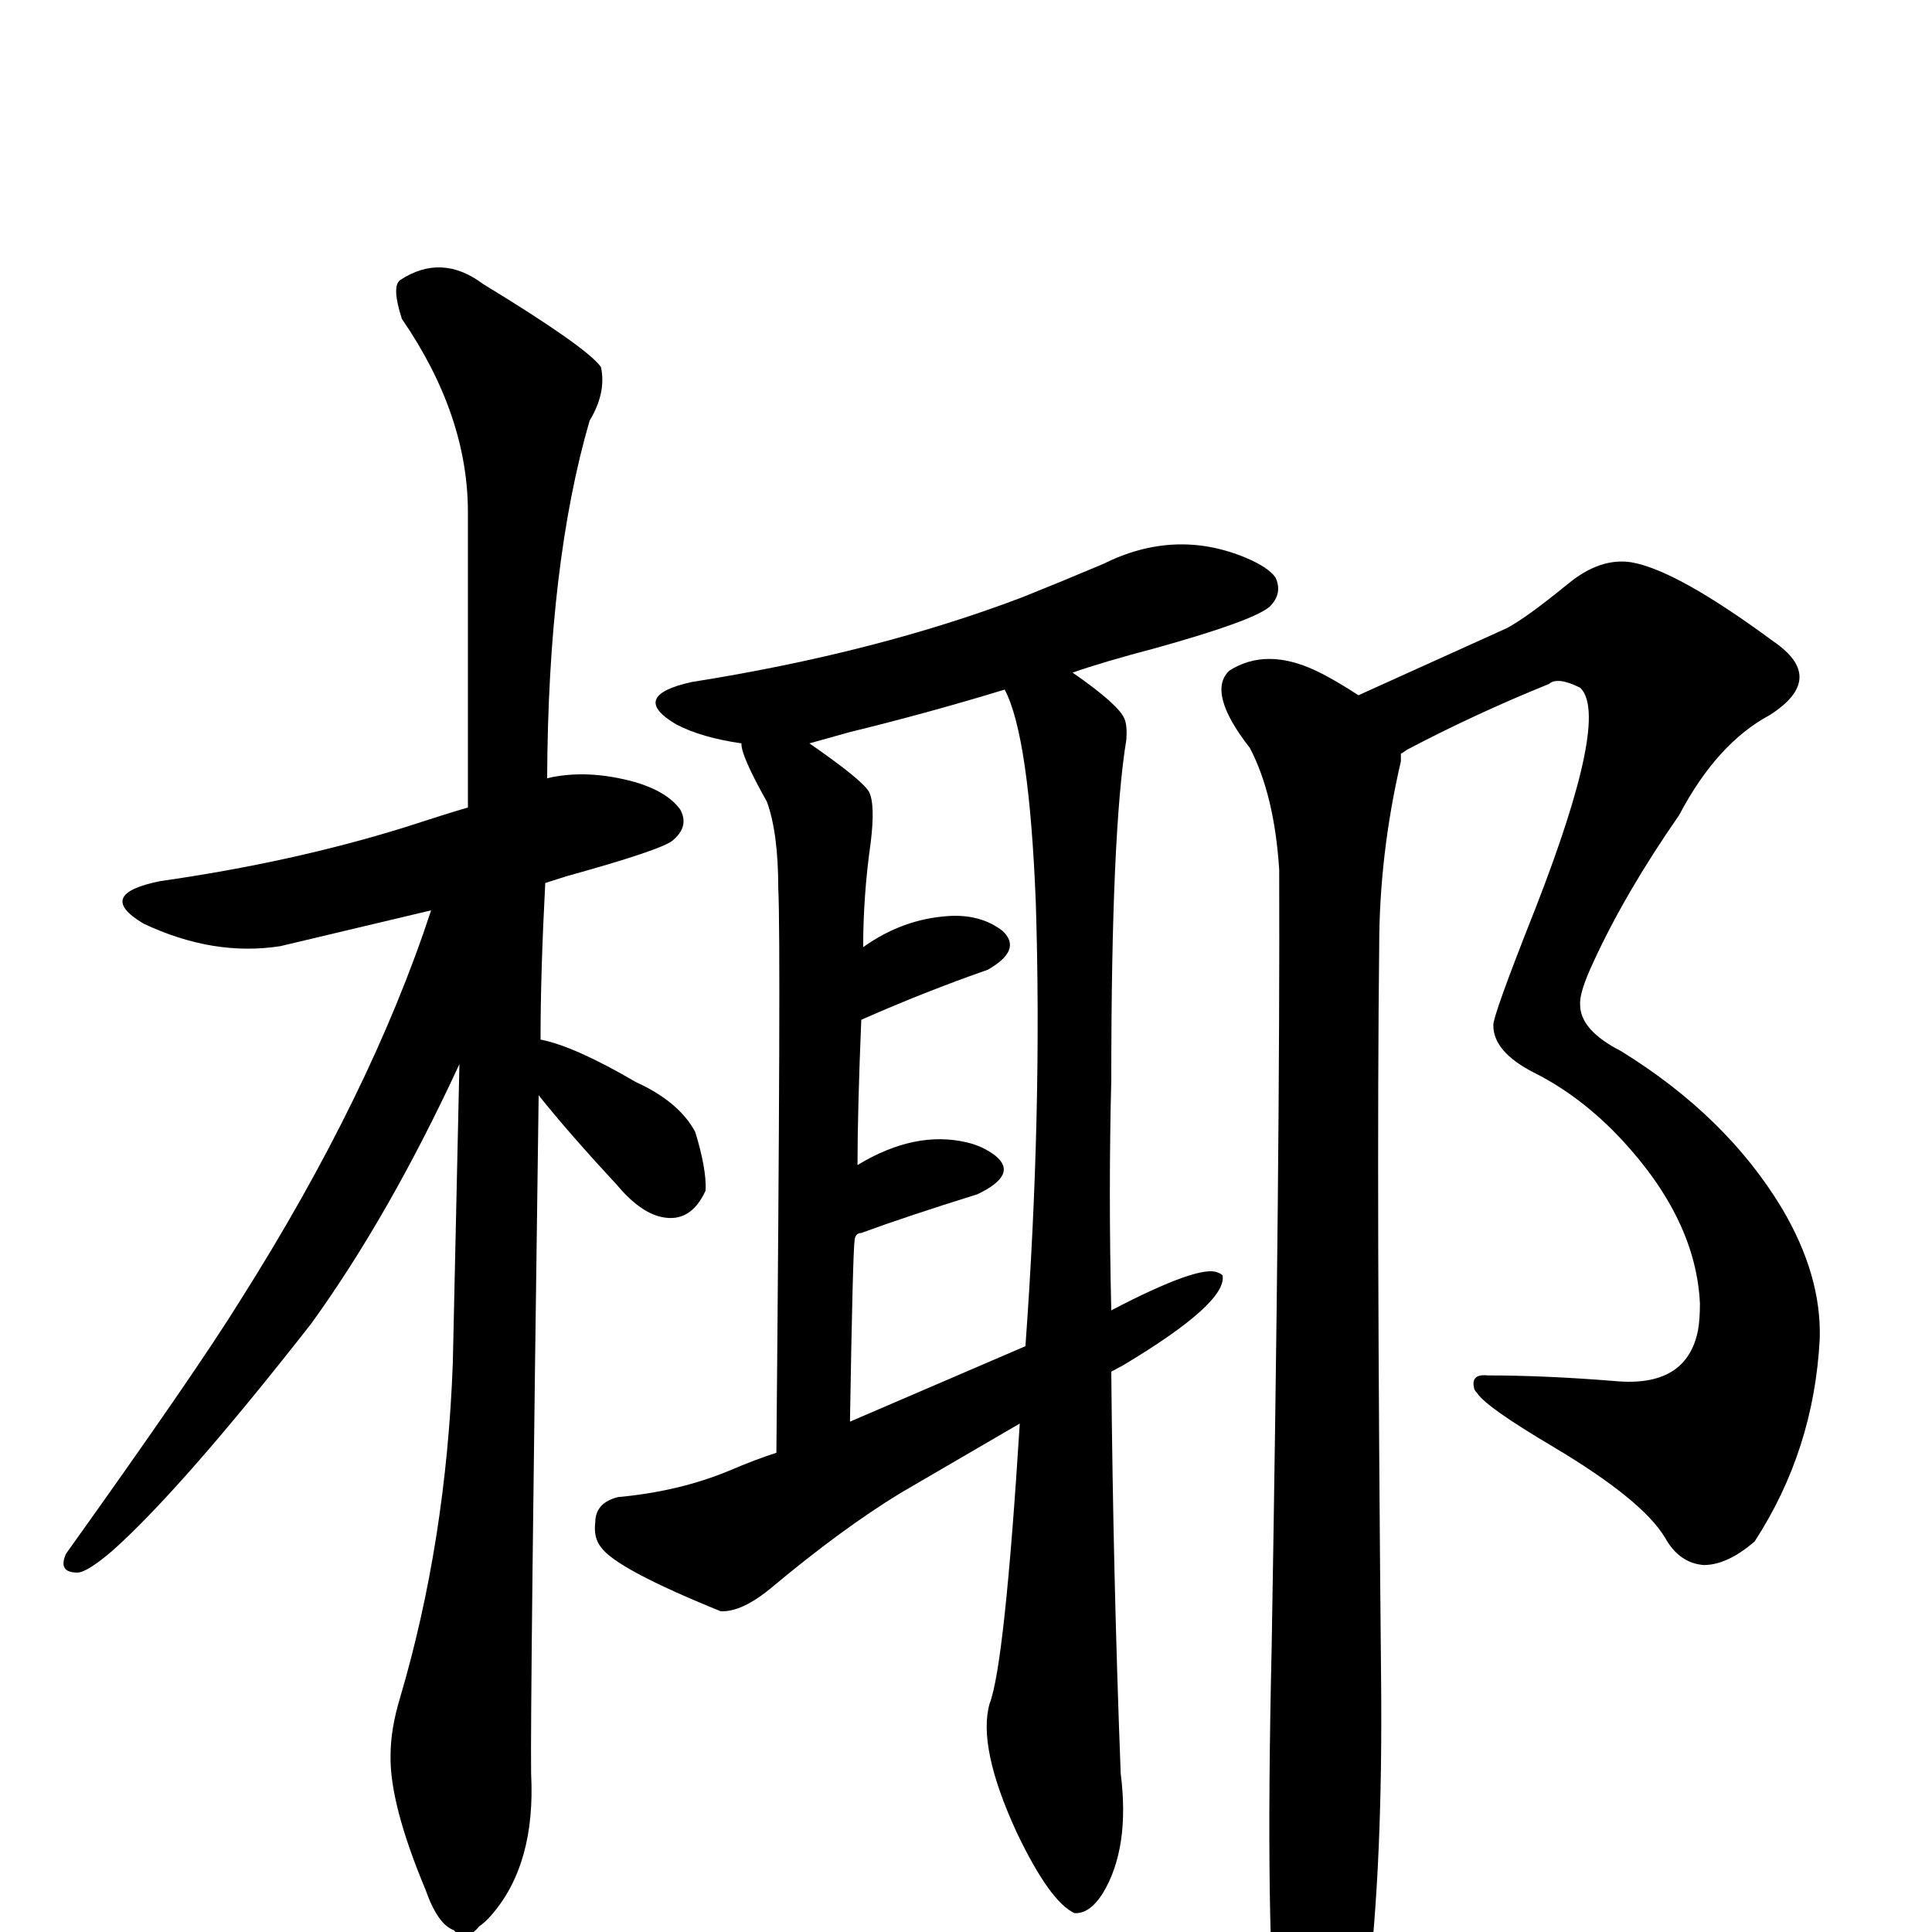
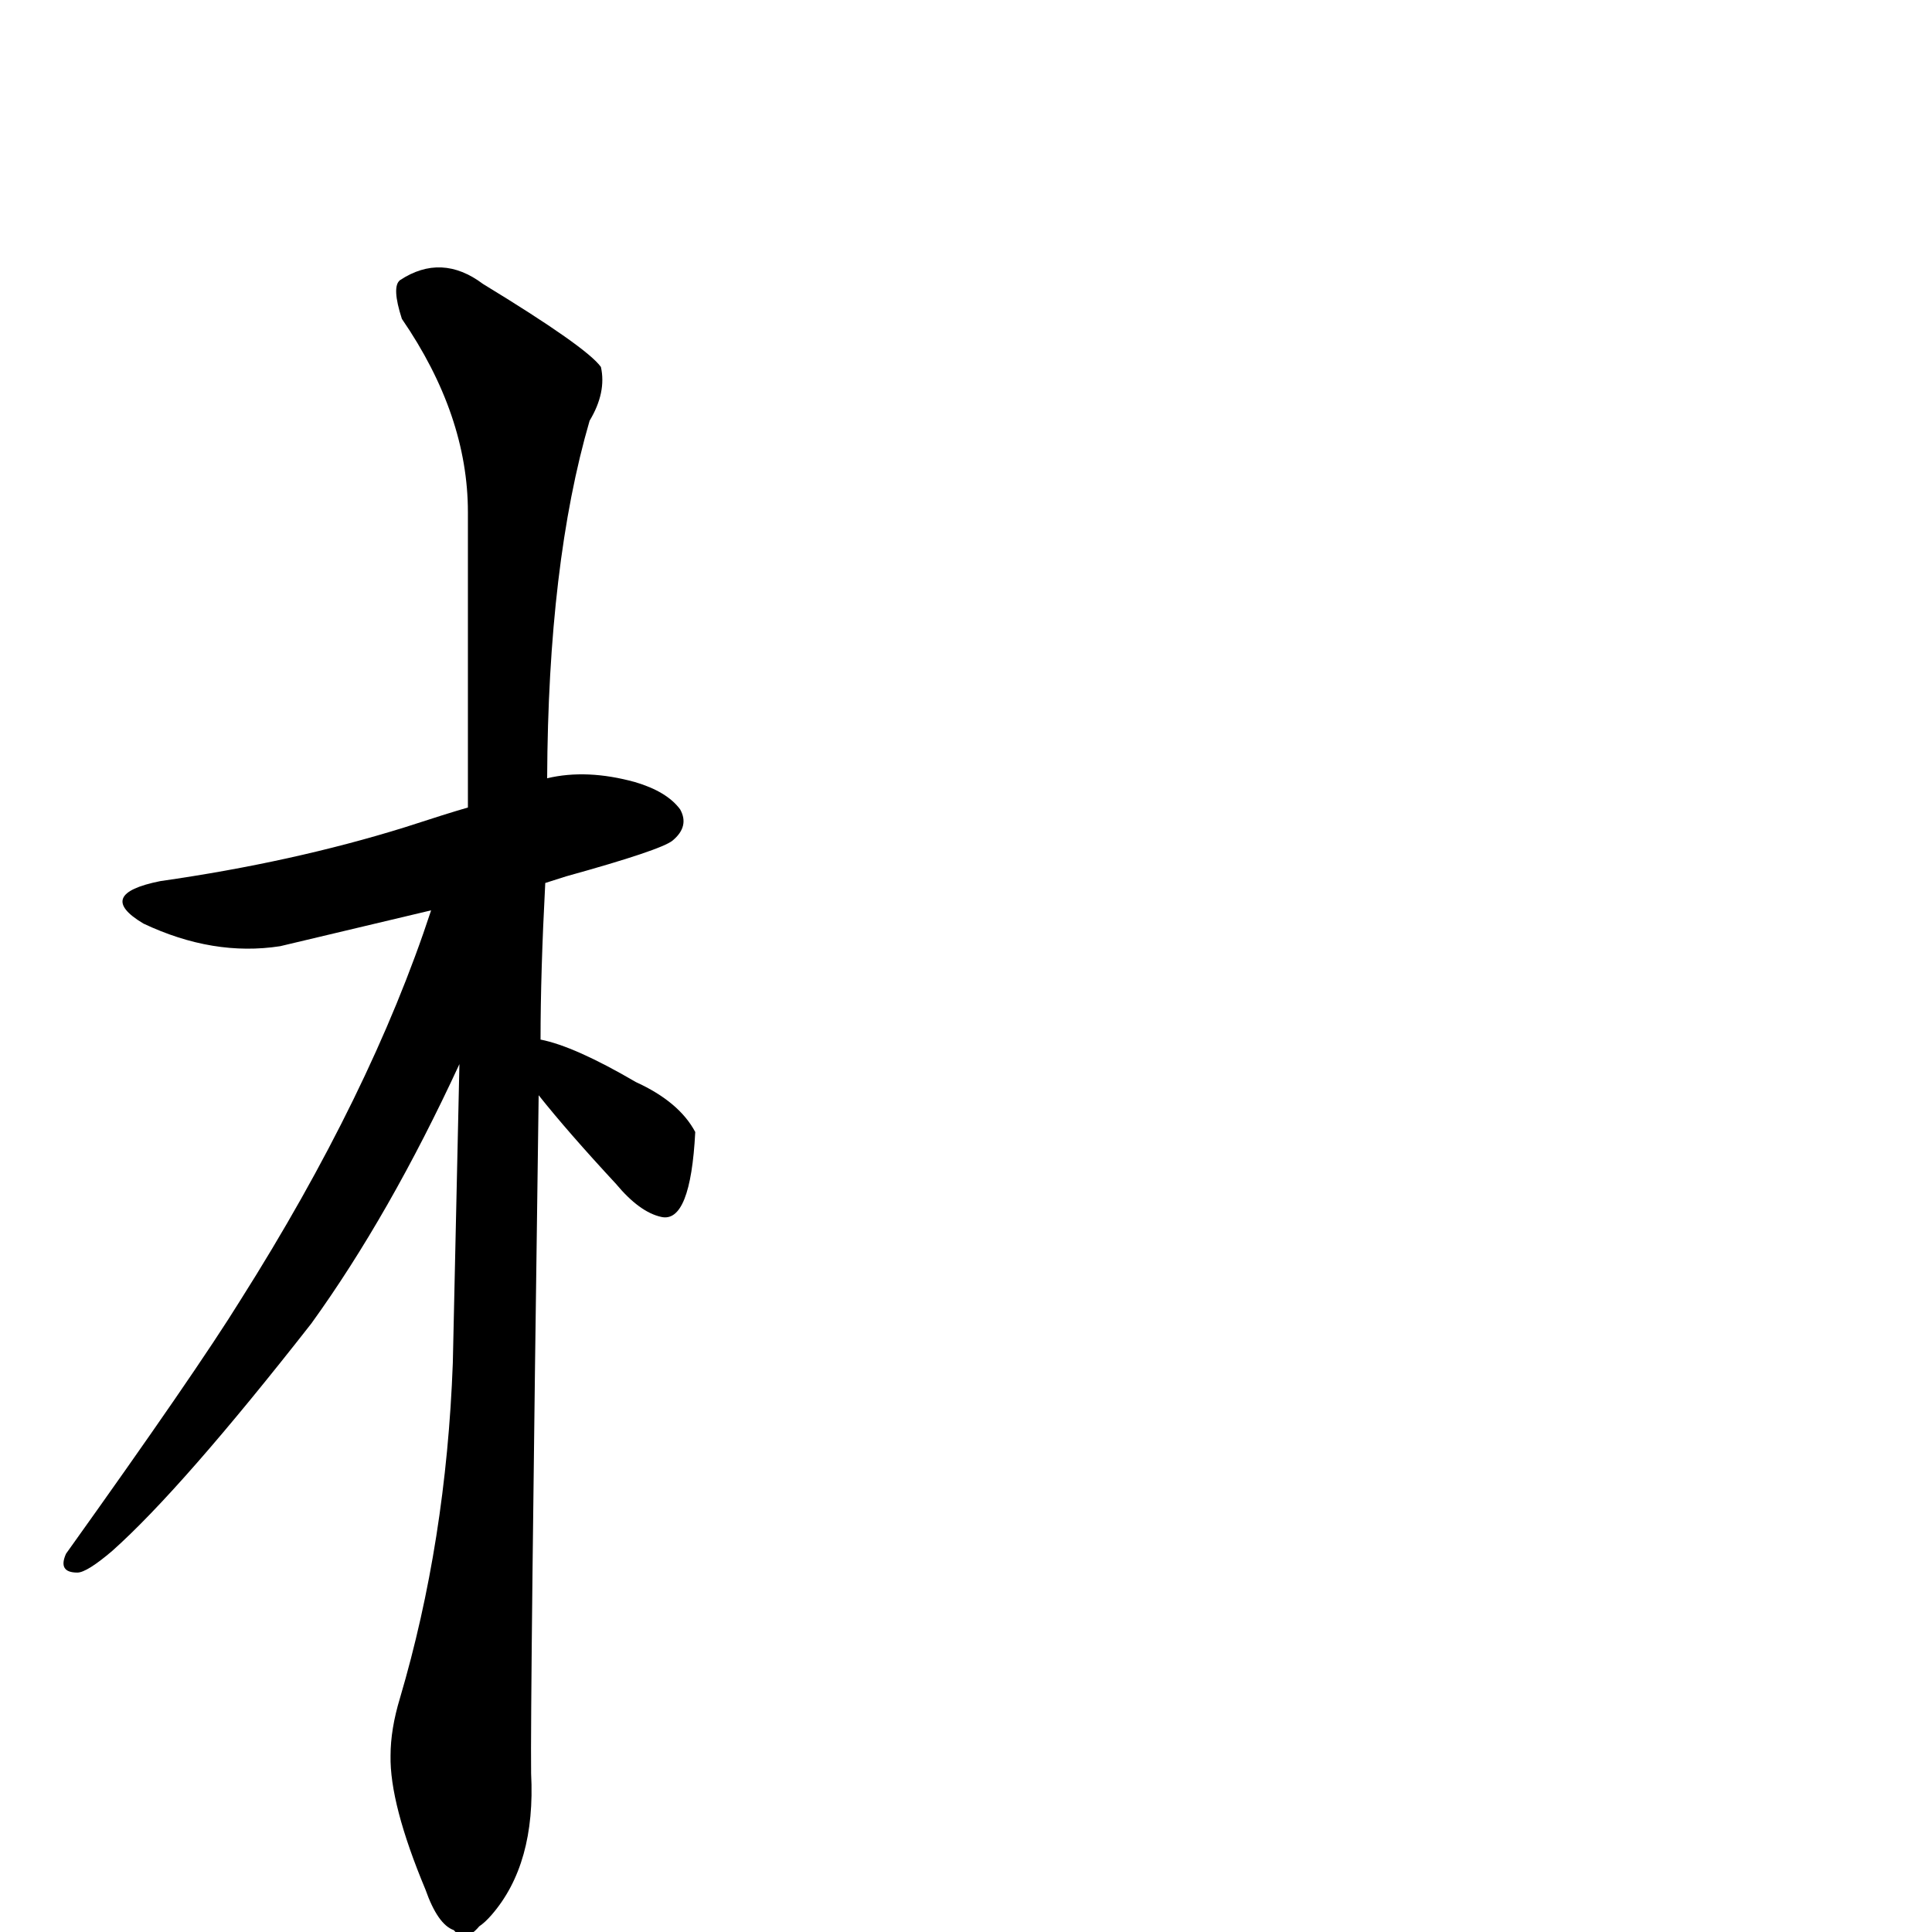
<svg xmlns="http://www.w3.org/2000/svg" version="1.1" width="100%" height="100%" viewBox="0 -410 2048 2048" id="uni6930.svg">
  <defs id="defs1" />
  <g id="g1">
-     <path d="M 563,1470 Q 568,1566 521,1620 Q 514,1628 508,1632 Q 493,1650 481,1636 Q 464,1630 451,1593 Q 413,1502 414,1451 Q 414,1423 424,1390 Q 473,1224 480,1035 L 487,718 Q 413,878 330,993 Q 193,1168 119,1234 Q 92,1257 82,1257 Q 61,1257 70,1237 Q 208,1044 255,968 Q 393,750 457,555 L 297,593 Q 226,604 152,569 Q 100,538 170,524 Q 310,504 429,467 Q 475,452 496,446 L 496,133 Q 496,30 426,-72 Q 415,-106 424,-113 Q 468,-142 512,-109 Q 622,-42 637,-21 Q 643,6 625,36 Q 581,187 580,415 Q 622,405 673,419 Q 707,429 721,448 Q 731,466 713,481 Q 701,491 600,519 Q 584,524 578,526 Q 573,621 573,692 Q 609,699 674,737 Q 720,758 737,790 Q 749,829 748,852 Q 732,887 701,880 Q 678,875 653,845 Q 602,790 571,751 Q 562,1400 563,1470 z" id="U_6930_1" style="fill:currentColor" />
-     <path d="M 631,1204 Q 631,1183 655,1177 Q 720,1171 773,1149 Q 801,1137 823,1130 Q 828,586 825,532 Q 825,473 813,440 Q 785,390 786,378 Q 744,372 717,358 Q 666,328 733,313 Q 929,282 1084,223 Q 1124,207 1169,188 Q 1245,150 1320,181 Q 1344,191 1352,202 Q 1360,219 1346,233 Q 1329,248 1225,277 Q 1168,292 1137,303 Q 1186,337 1192,352 Q 1195,359 1194,374 Q 1178,471 1178,735 Q 1175,853 1178,979 Q 1272,930 1291,939 Q 1294,940 1296,942 Q 1301,971 1191,1037 Q 1180,1043 1178,1044 Q 1180,1262 1188,1470 Q 1198,1549 1169,1597 Q 1155,1619 1139,1618 Q 1113,1606 1078,1533 Q 1036,1442 1049,1396 Q 1065,1355 1081,1099 L 954,1173 Q 892,1211 819,1272 Q 787,1299 764,1298 Q 653,1253 637,1230 Q 629,1220 631,1204 z M 1065,321 Q 983,346 901,366 L 858,378 Q 913,416 921,429 Q 928,442 923,483 Q 915,539 915,594 Q 957,564 1006,561 Q 1040,559 1063,577 Q 1084,597 1047,618 Q 981,641 913,671 Q 909,767 909,825 Q 970,788 1025,801 Q 1042,805 1055,815 Q 1080,835 1036,856 Q 962,879 913,897 Q 907,897 906,904 Q 904,916 901,1097 L 1087,1017 Q 1105,769 1098,547 Q 1091,370 1065,321 z" id="U_6930_2" style="fill:currentColor" />
-     <path d="M 1802,972 Q 1798,883 1719,798 Q 1676,752 1626,727 Q 1583,705 1583,677 Q 1582,668 1628,552 Q 1707,349 1675,319 Q 1651,307 1642,315 Q 1563,347 1491,385 Q 1487,388 1485,389 L 1485,397 Q 1462,496 1462,594 Q 1459,851 1464,1369 Q 1466,1563 1450,1697 Q 1441,1818 1407,1839 Q 1381,1844 1365,1798 Q 1360,1782 1354,1757 Q 1341,1641 1348,1337 Q 1357,811 1356,512 Q 1351,433 1325,383 Q 1279,324 1303,301 Q 1342,276 1395,301 Q 1414,310 1440,327 L 1597,256 Q 1618,245 1662,209 Q 1696,181 1729,186 Q 1777,194 1880,270 Q 1937,309 1876,348 Q 1820,378 1780,454 Q 1723,536 1689,610 Q 1674,642 1675,655 Q 1675,682 1718,704 Q 1830,773 1889,871 Q 1931,942 1929,1009 Q 1923,1127 1860,1224 Q 1831,1249 1806,1249 Q 1780,1247 1765,1220 Q 1741,1180 1647,1124 Q 1576,1082 1566,1067 Q 1564,1065 1563,1063 Q 1558,1046 1577,1048 Q 1638,1048 1712,1054 Q 1788,1061 1800,1000 Q 1802,988 1802,972 z" id="U_6930_3" style="fill:currentColor" />
+     <path d="M 563,1470 Q 568,1566 521,1620 Q 514,1628 508,1632 Q 493,1650 481,1636 Q 464,1630 451,1593 Q 413,1502 414,1451 Q 414,1423 424,1390 Q 473,1224 480,1035 L 487,718 Q 413,878 330,993 Q 193,1168 119,1234 Q 92,1257 82,1257 Q 61,1257 70,1237 Q 208,1044 255,968 Q 393,750 457,555 L 297,593 Q 226,604 152,569 Q 100,538 170,524 Q 310,504 429,467 Q 475,452 496,446 L 496,133 Q 496,30 426,-72 Q 415,-106 424,-113 Q 468,-142 512,-109 Q 622,-42 637,-21 Q 643,6 625,36 Q 581,187 580,415 Q 622,405 673,419 Q 707,429 721,448 Q 731,466 713,481 Q 701,491 600,519 Q 584,524 578,526 Q 573,621 573,692 Q 609,699 674,737 Q 720,758 737,790 Q 732,887 701,880 Q 678,875 653,845 Q 602,790 571,751 Q 562,1400 563,1470 z" id="U_6930_1" style="fill:currentColor" />
  </g>
</svg>